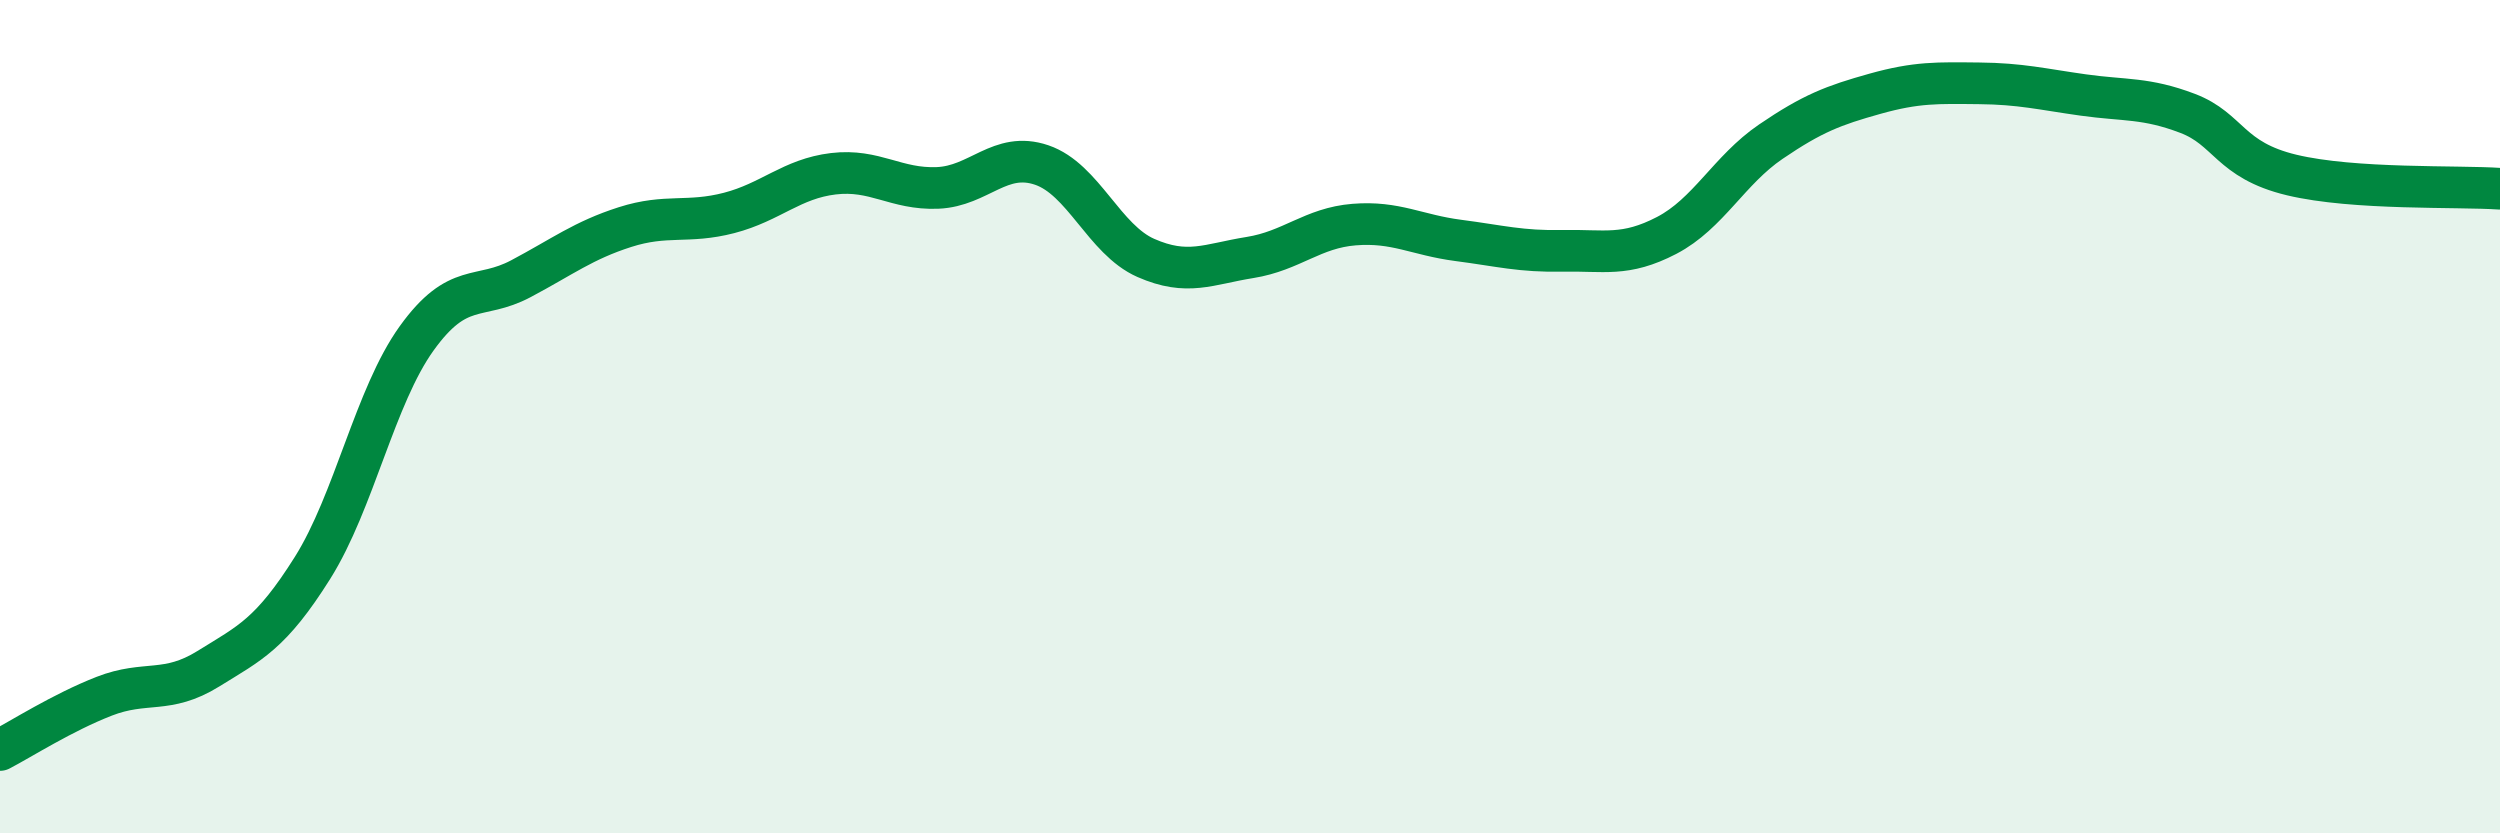
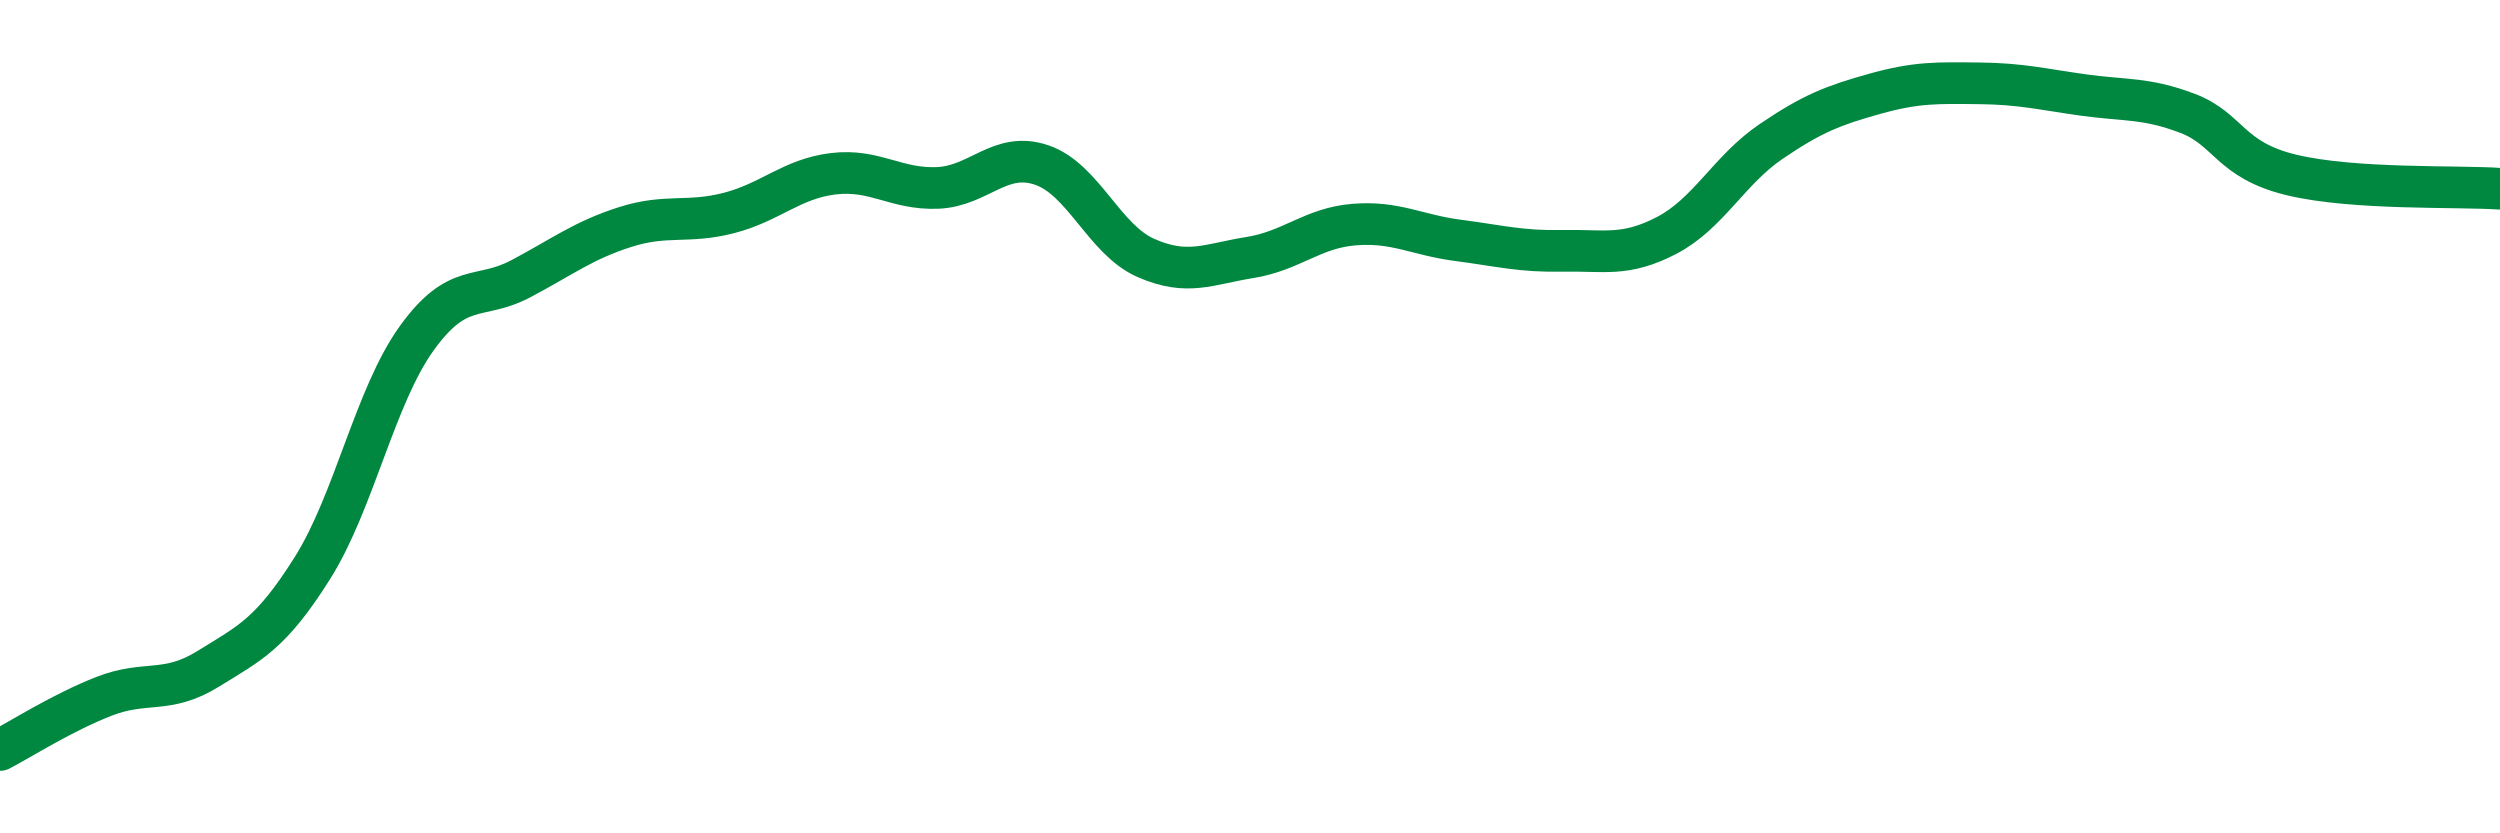
<svg xmlns="http://www.w3.org/2000/svg" width="60" height="20" viewBox="0 0 60 20">
-   <path d="M 0,18 C 0.5,17.74 1.5,17.1 2.5,16.71 C 3.5,16.32 4,16.67 5,16.05 C 6,15.43 6.5,15.22 7.5,13.63 C 8.5,12.04 9,9.51 10,8.12 C 11,6.73 11.5,7.22 12.5,6.69 C 13.5,6.16 14,5.77 15,5.45 C 16,5.13 16.5,5.37 17.5,5.11 C 18.5,4.85 19,4.29 20,4.17 C 21,4.05 21.5,4.55 22.5,4.51 C 23.5,4.47 24,3.62 25,3.96 C 26,4.3 26.5,5.75 27.5,6.19 C 28.5,6.63 29,6.34 30,6.18 C 31,6.02 31.5,5.47 32.5,5.39 C 33.5,5.31 34,5.64 35,5.77 C 36,5.9 36.5,6.04 37.5,6.02 C 38.5,6 39,6.17 40,5.65 C 41,5.13 41.5,4.08 42.5,3.4 C 43.5,2.72 44,2.53 45,2.25 C 46,1.97 46.5,1.99 47.5,2 C 48.5,2.01 49,2.14 50,2.28 C 51,2.42 51.5,2.34 52.5,2.72 C 53.5,3.1 53.5,3.84 55,4.2 C 56.5,4.56 59,4.46 60,4.53L60 20L0 20Z" fill="#008740" opacity="0.1" stroke-linecap="round" stroke-linejoin="round" />
  <path d="M 0,18 C 0.5,17.74 1.5,17.1 2.5,16.71 C 3.5,16.32 4,16.67 5,16.05 C 6,15.43 6.5,15.22 7.5,13.63 C 8.5,12.04 9,9.51 10,8.12 C 11,6.73 11.5,7.22 12.5,6.69 C 13.5,6.16 14,5.77 15,5.45 C 16,5.13 16.5,5.37 17.5,5.11 C 18.5,4.85 19,4.29 20,4.17 C 21,4.05 21.5,4.55 22.5,4.51 C 23.5,4.47 24,3.62 25,3.96 C 26,4.3 26.5,5.75 27.5,6.19 C 28.5,6.63 29,6.34 30,6.18 C 31,6.02 31.5,5.47 32.5,5.39 C 33.5,5.31 34,5.64 35,5.77 C 36,5.9 36.5,6.04 37.5,6.02 C 38.5,6 39,6.17 40,5.65 C 41,5.13 41.5,4.08 42.5,3.4 C 43.5,2.72 44,2.53 45,2.25 C 46,1.97 46.5,1.99 47.5,2 C 48.5,2.01 49,2.14 50,2.28 C 51,2.42 51.5,2.34 52.5,2.72 C 53.5,3.1 53.5,3.84 55,4.2 C 56.5,4.56 59,4.46 60,4.53" stroke="#008740" stroke-width="1" fill="none" stroke-linecap="round" stroke-linejoin="round" />
</svg>